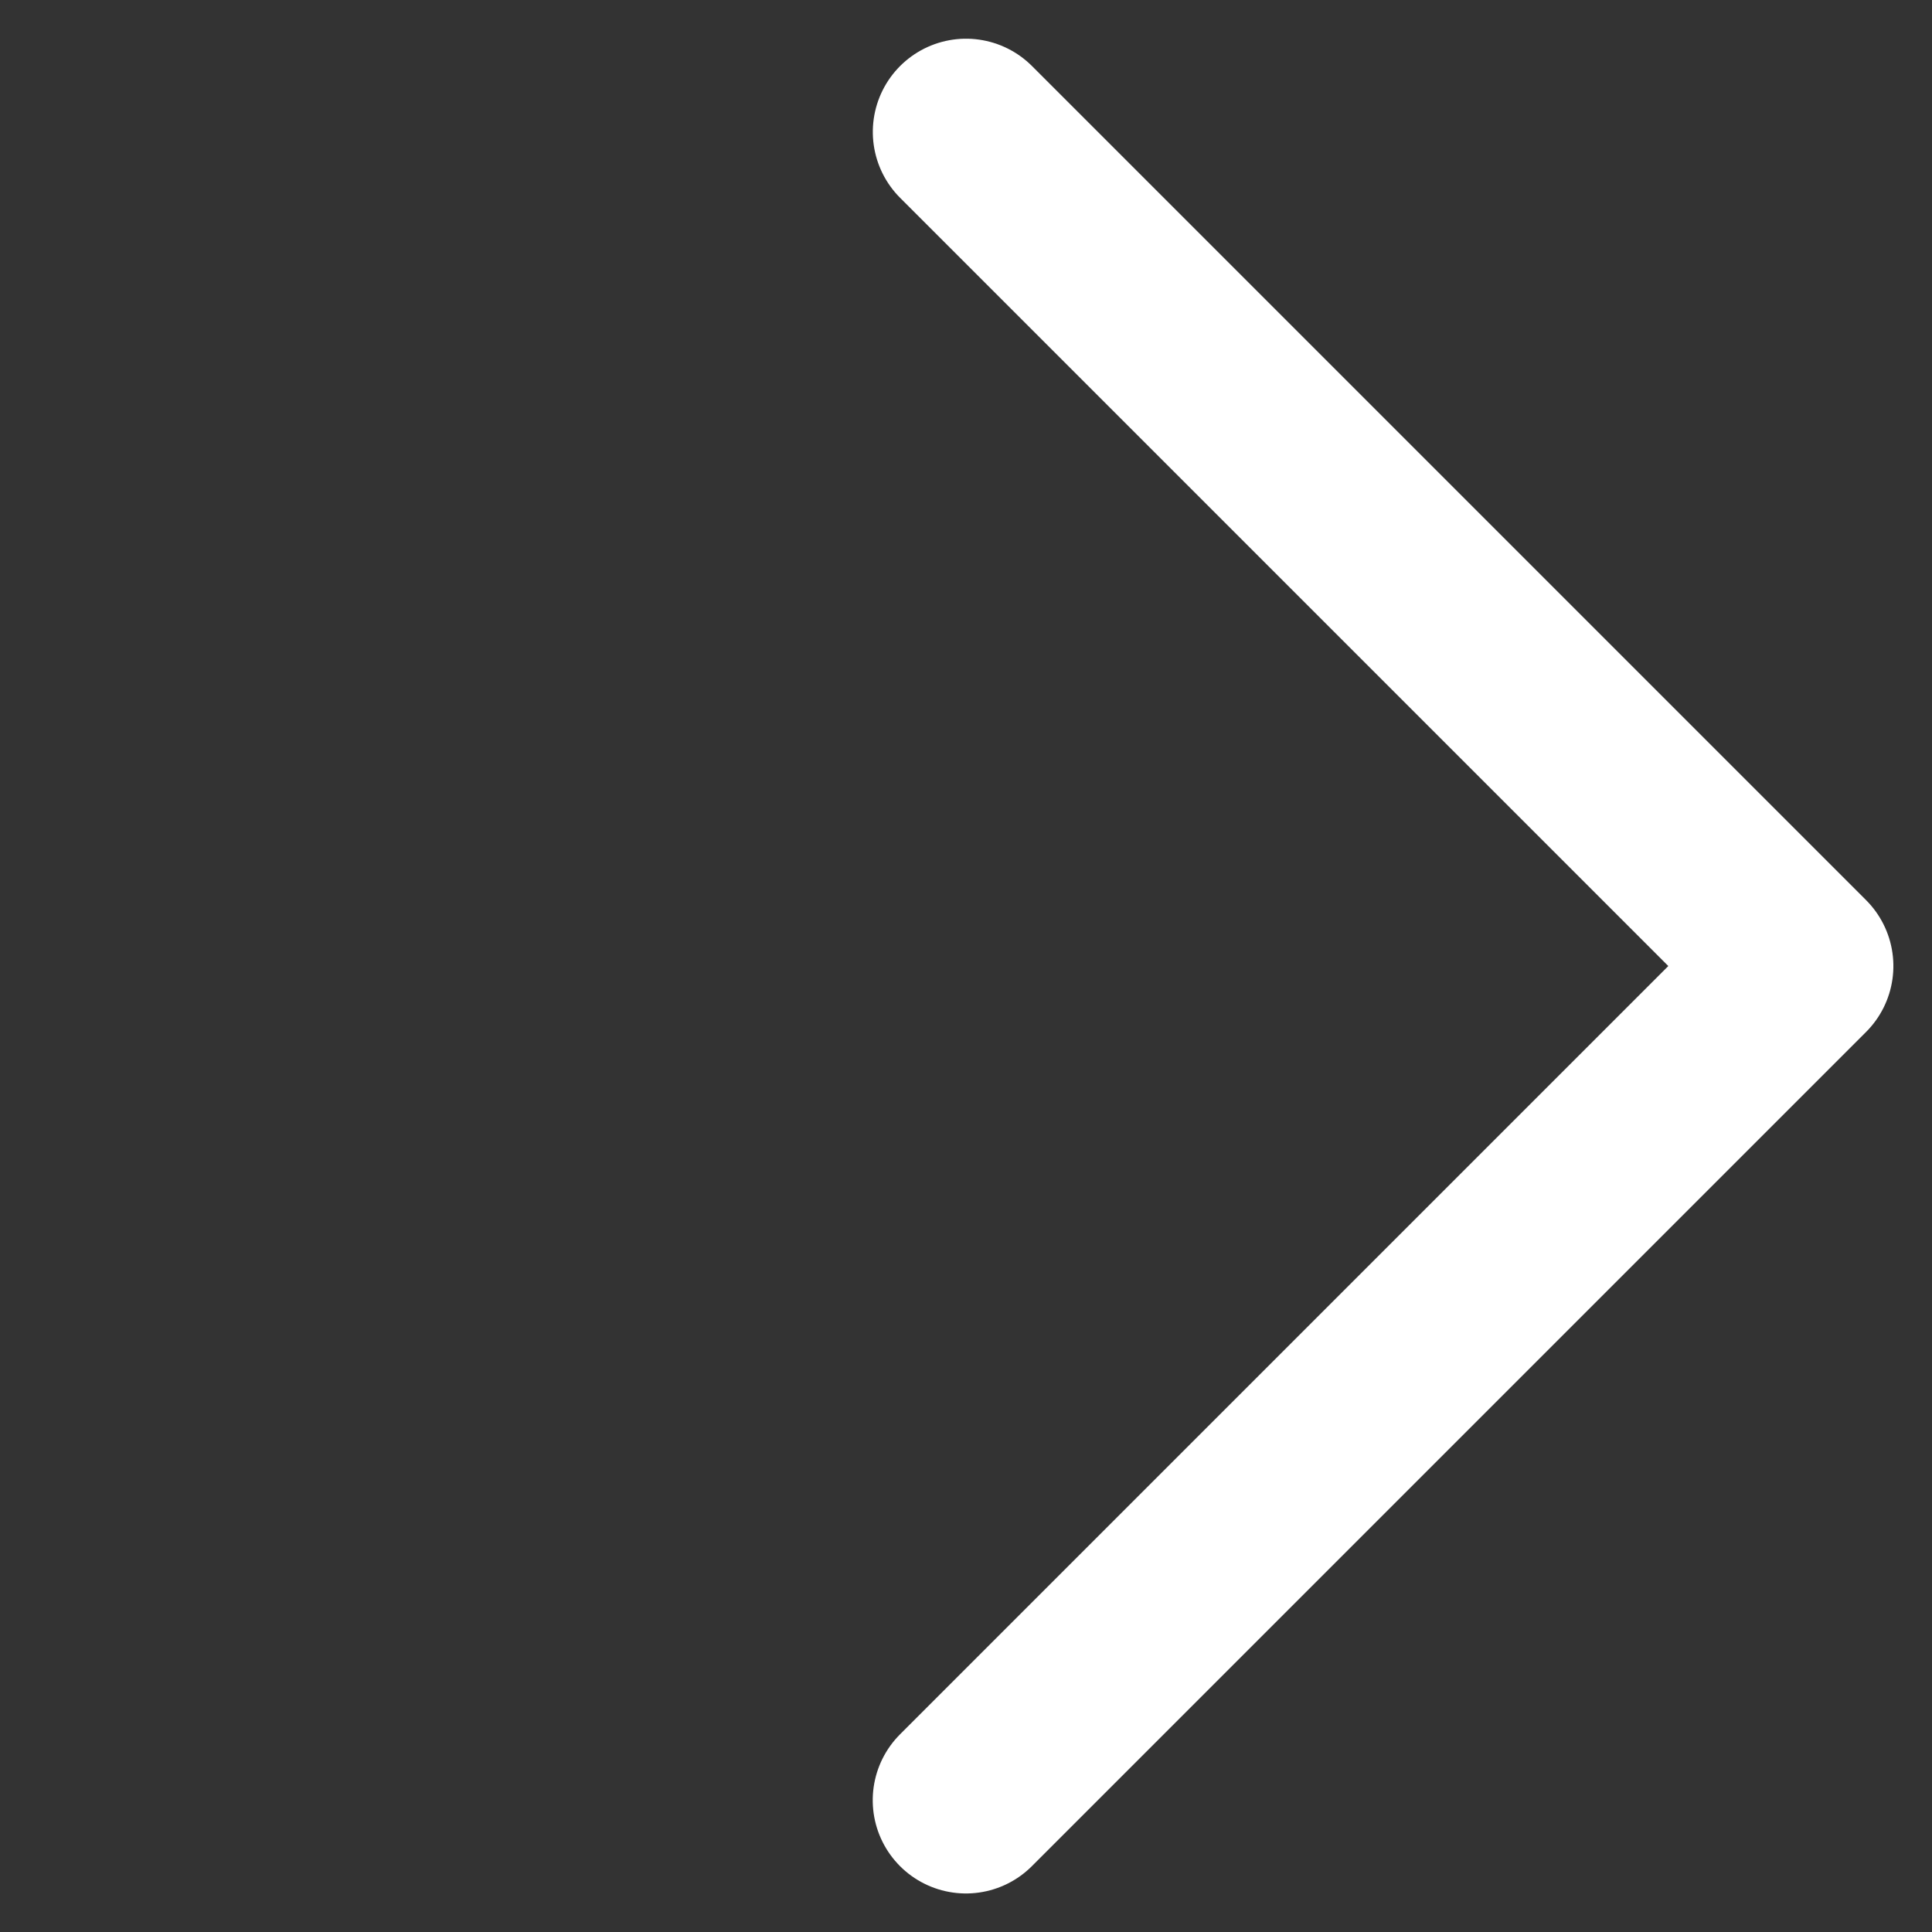
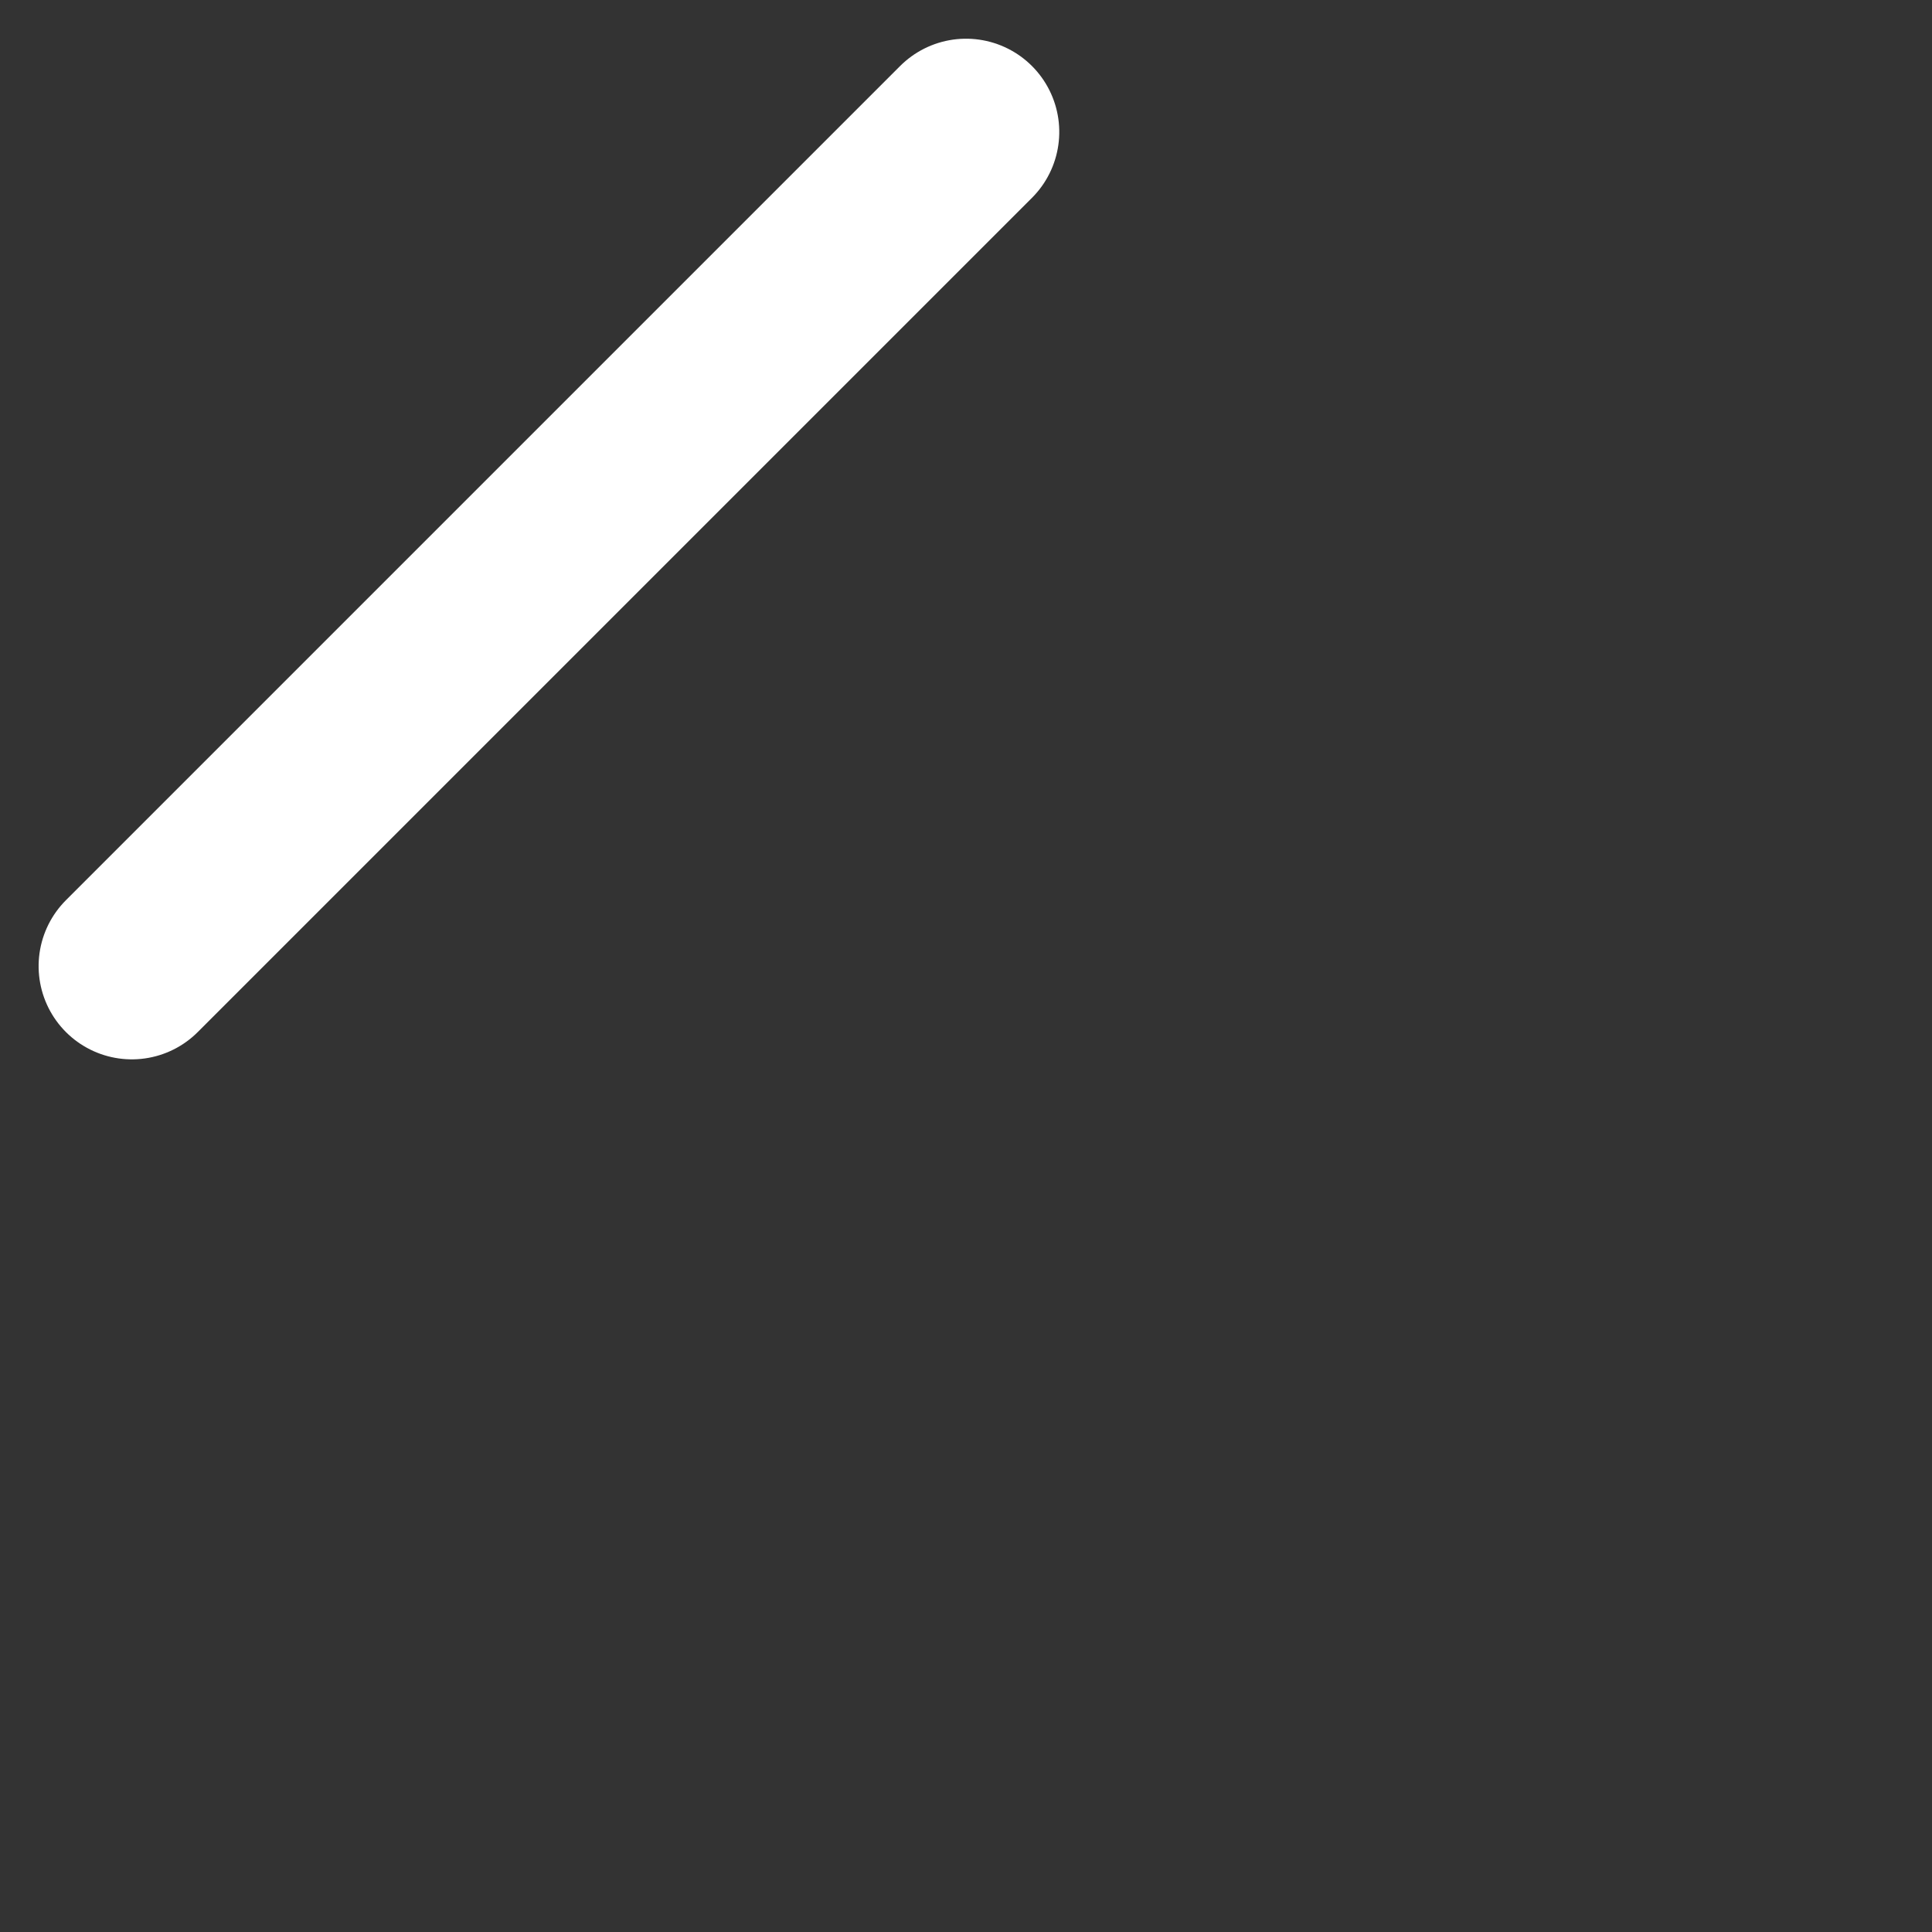
<svg xmlns="http://www.w3.org/2000/svg" width="15.543" height="15.543" viewBox="0 0 15.543 15.543">
  <rect x="0" y="0" width="15.543" height="15.543" fill="#333333" stroke="none" />
-   <path id="Path_875" data-name="Path 875" d="M12827.818,143h9.49v9.491" transform="translate(-8961.749 -9170.692) rotate(45)" fill="none" stroke="#fff" stroke-linecap="round" stroke-linejoin="round" stroke-width="1.5" />
+   <path id="Path_875" data-name="Path 875" d="M12827.818,143v9.491" transform="translate(-8961.749 -9170.692) rotate(45)" fill="none" stroke="#fff" stroke-linecap="round" stroke-linejoin="round" stroke-width="1.5" />
</svg>